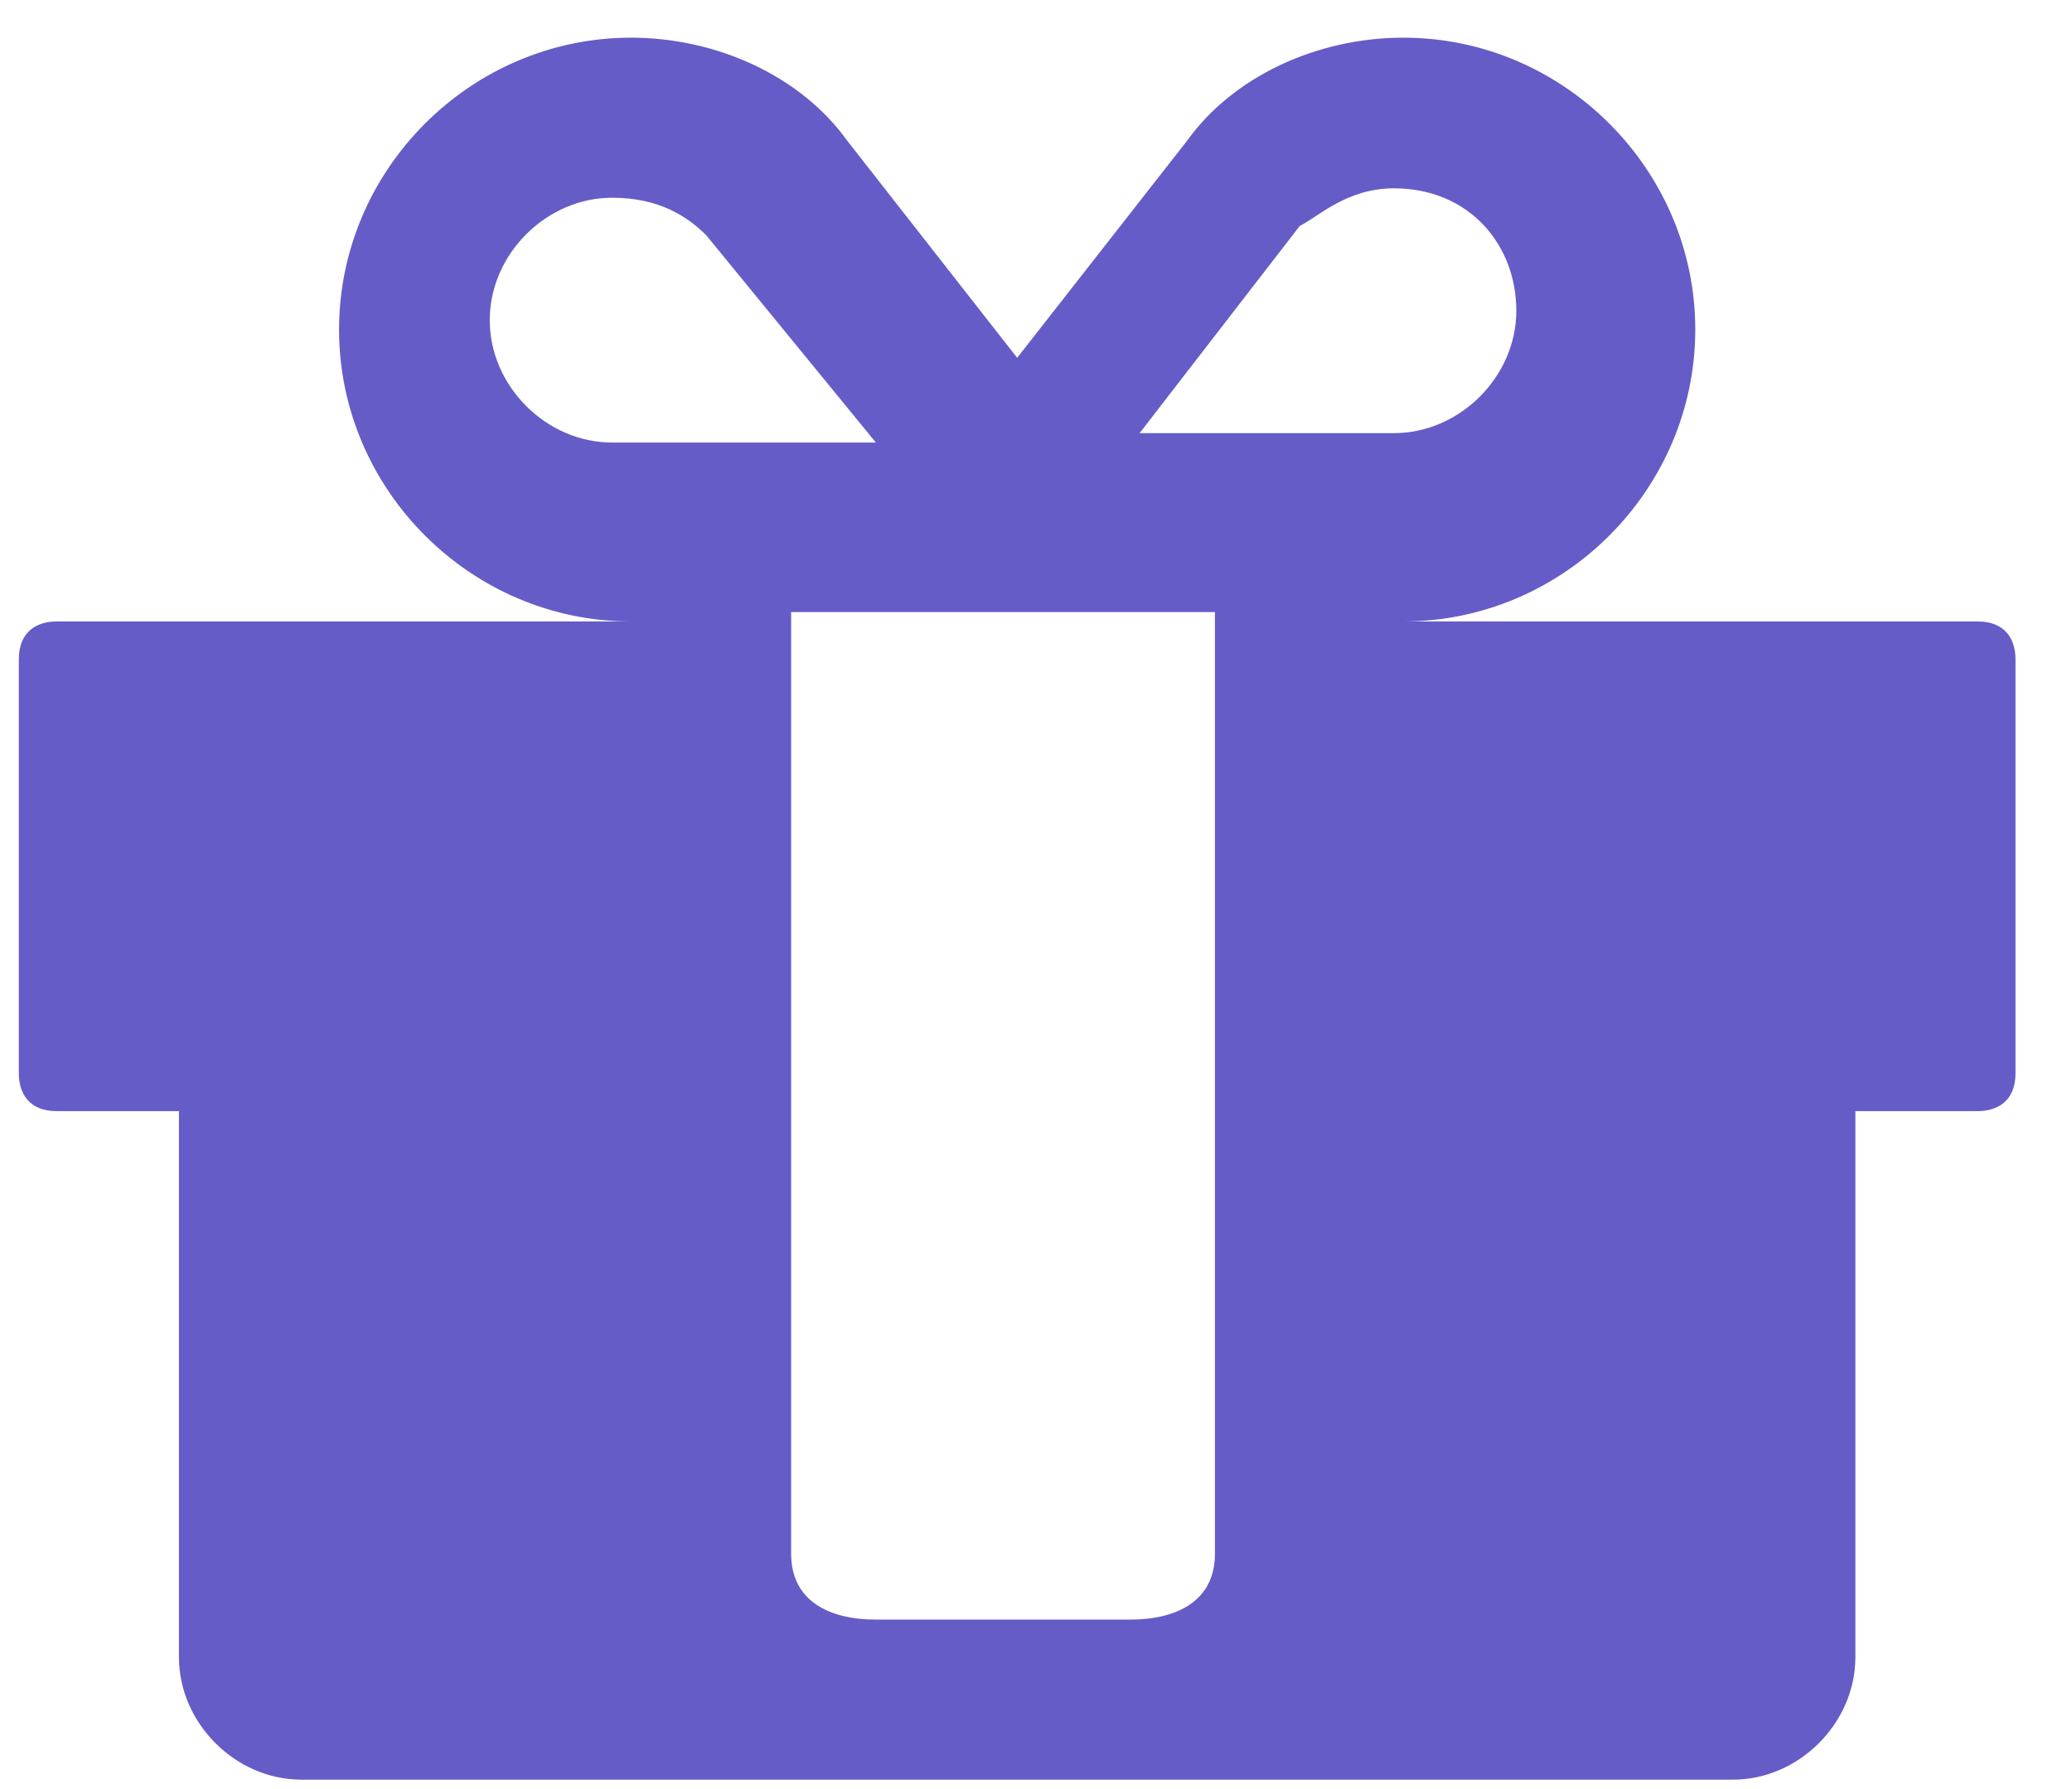
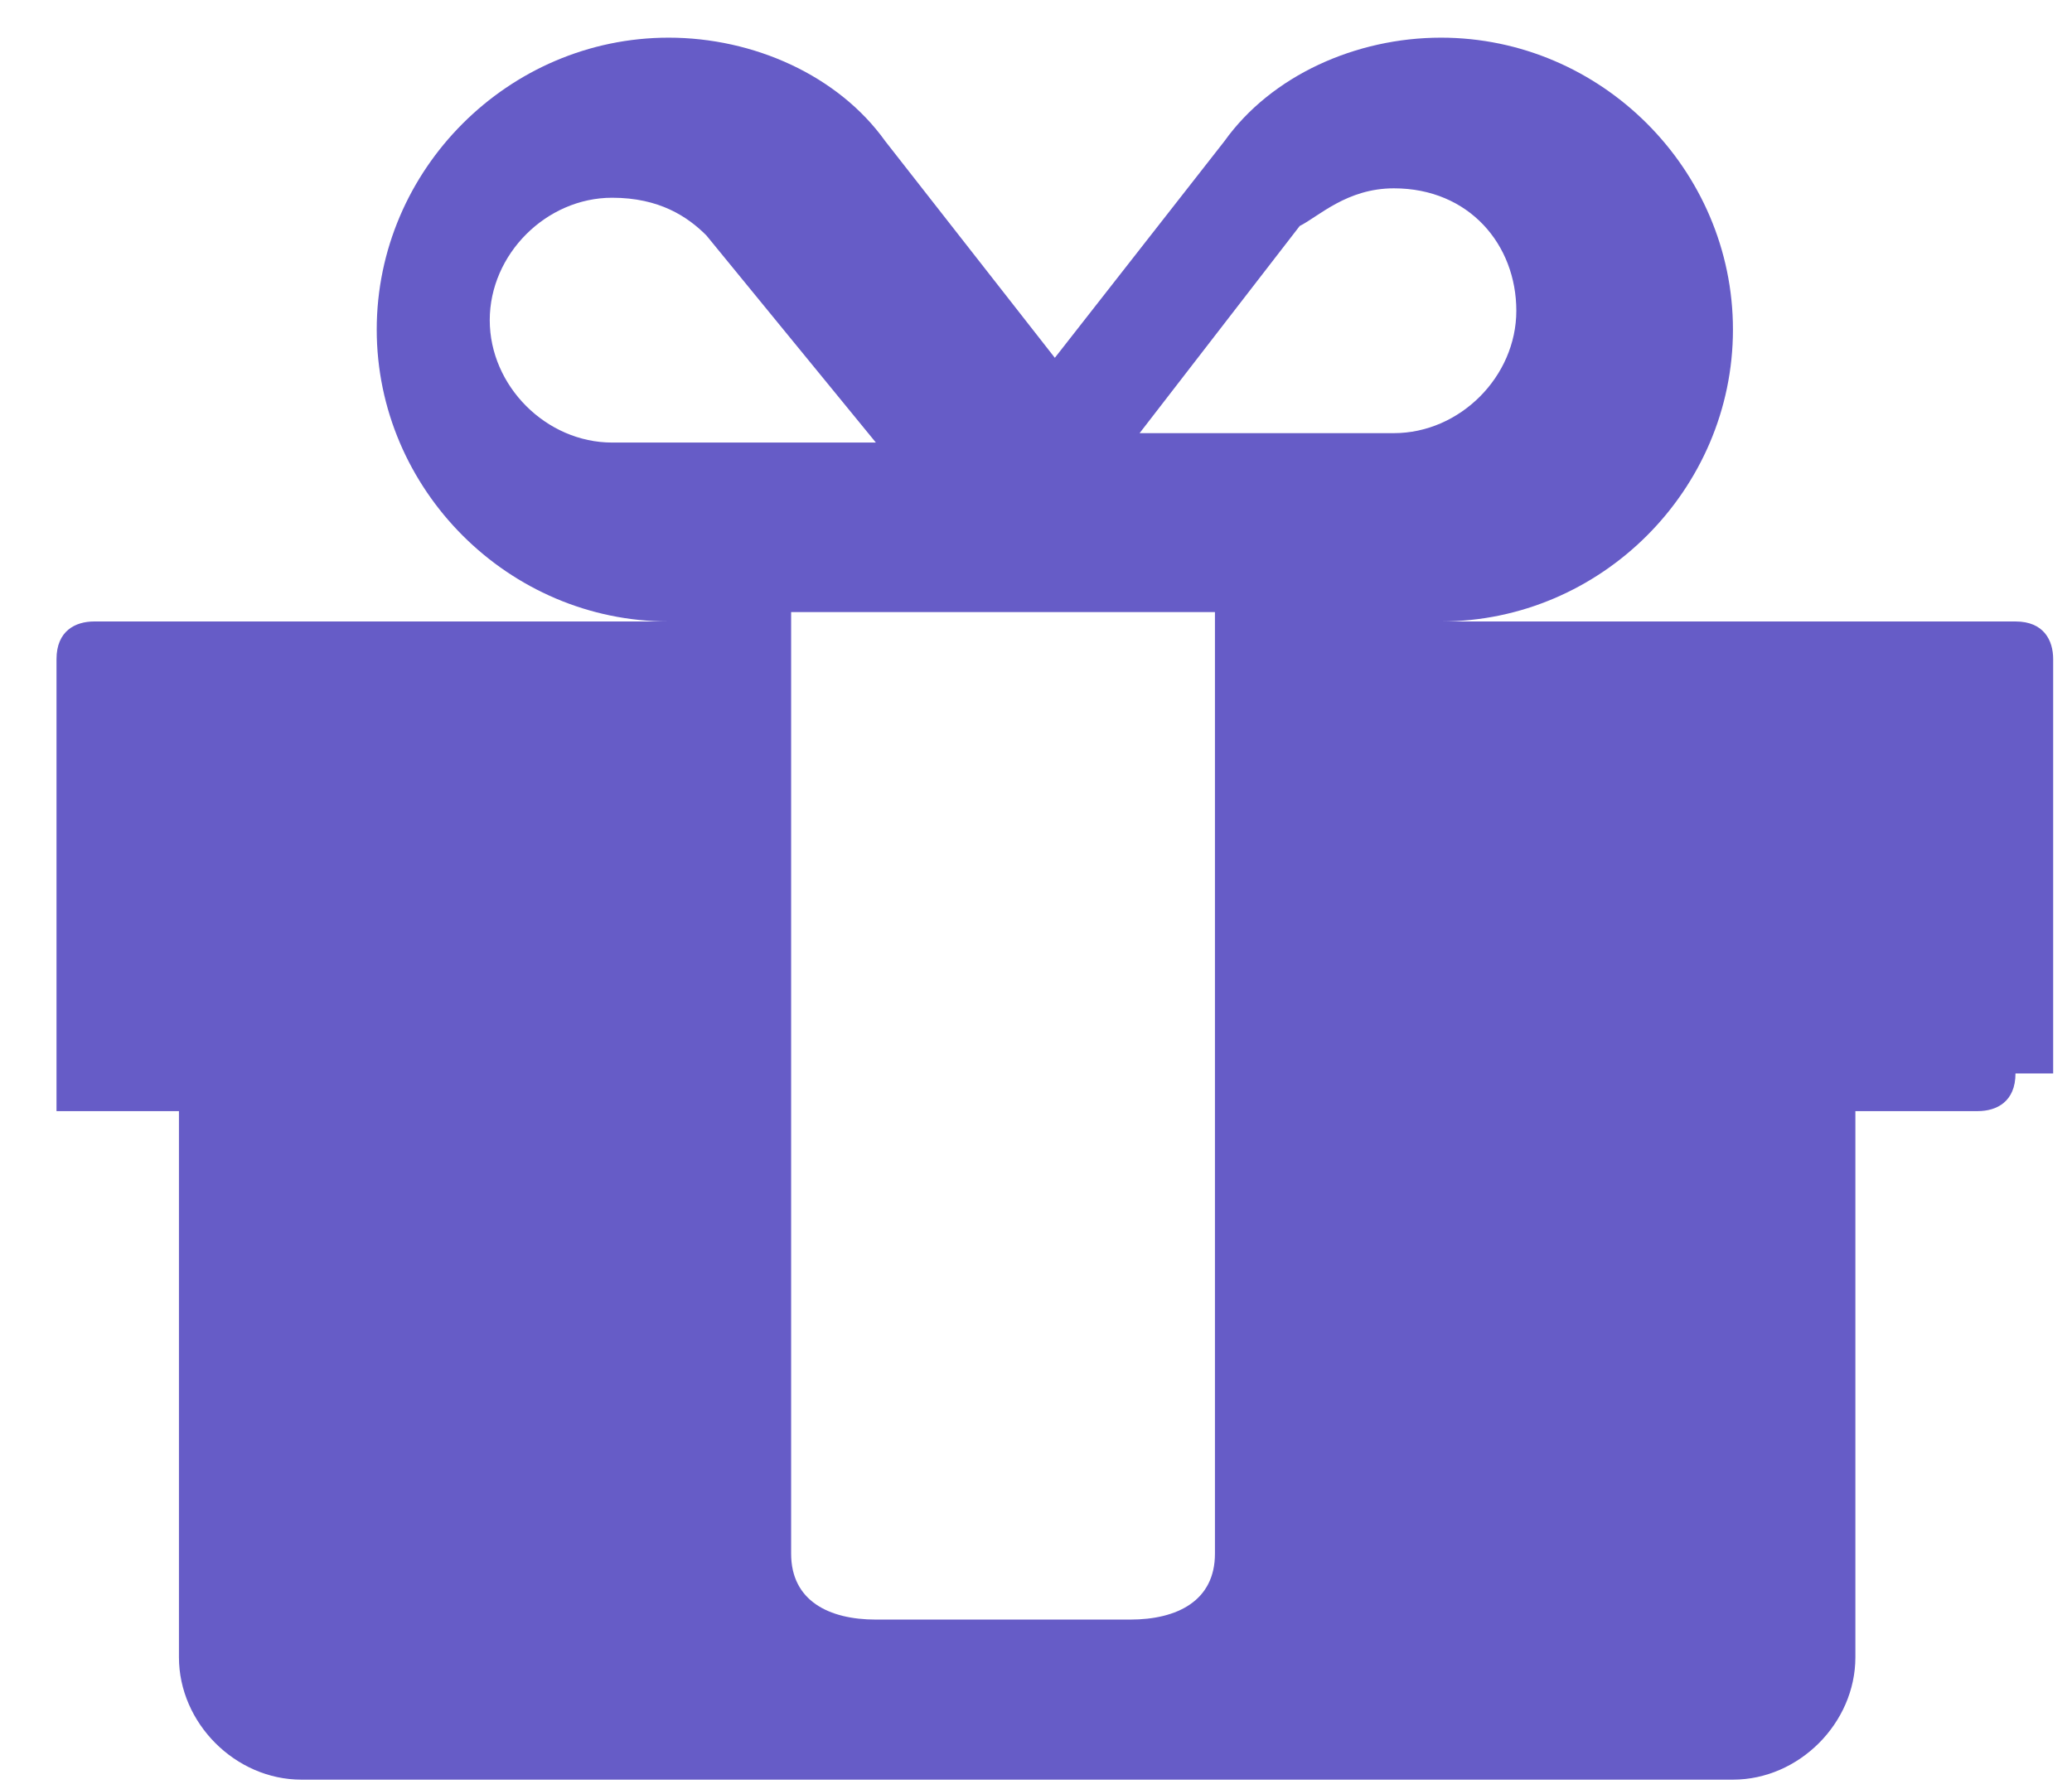
<svg xmlns="http://www.w3.org/2000/svg" version="1.1" id="Layer_1" x="0px" y="0px" viewBox="0 0 22 19" style="enable-background:new 0 0 22 19;" xml:space="preserve">
  <style type="text/css">
	.st0{enable-background:new    ;}
	.st1{fill:#665CC7;}
</style>
  <title>gift - FontAwesome</title>
  <desc>Created with Sketch.</desc>
  <g id="Membership">
    <g id="Group-20" transform="translate(-485, -2461)">
      <g transform="translate(359, 2454)">
        <g class="st0">
-           <path class="st1" d="M147.4,18.4c0,0.3-0.2,0.4-0.4,0.4h-1.3v5.8c0,0.7-0.6,1.3-1.3,1.3h-15.2c-0.7,0-1.3-0.6-1.3-1.3v-5.8h-1.3      c-0.3,0-0.4-0.2-0.4-0.4V14c0-0.3,0.2-0.4,0.4-0.4h6.1c-1.7,0-3.1-1.4-3.1-3.1s1.4-3.1,3.1-3.1c0.9,0,1.8,0.4,2.3,1.1l1.8,2.3      l1.8-2.3c0.5-0.7,1.4-1.1,2.3-1.1c1.7,0,3.1,1.4,3.1,3.1s-1.4,3.1-3.1,3.1h6.1c0.3,0,0.4,0.2,0.4,0.4V18.4z M135.3,11.7      l-1.8-2.2c-0.2-0.2-0.5-0.4-1-0.4c-0.7,0-1.3,0.6-1.3,1.3s0.6,1.3,1.3,1.3H135.3z M138.9,22.7v-6.5v-2.7h-4.5v2.7v6.5v0.8      c0,0.5,0.4,0.7,0.9,0.7h2.7c0.5,0,0.9-0.2,0.9-0.7V22.7z M140.8,9c-0.5,0-0.8,0.3-1,0.4l-1.7,2.2h2.7c0.7,0,1.3-0.6,1.3-1.3      S141.6,9,140.8,9z" />
+           <path class="st1" d="M147.4,18.4c0,0.3-0.2,0.4-0.4,0.4h-1.3v5.8c0,0.7-0.6,1.3-1.3,1.3h-15.2c-0.7,0-1.3-0.6-1.3-1.3v-5.8h-1.3      V14c0-0.3,0.2-0.4,0.4-0.4h6.1c-1.7,0-3.1-1.4-3.1-3.1s1.4-3.1,3.1-3.1c0.9,0,1.8,0.4,2.3,1.1l1.8,2.3      l1.8-2.3c0.5-0.7,1.4-1.1,2.3-1.1c1.7,0,3.1,1.4,3.1,3.1s-1.4,3.1-3.1,3.1h6.1c0.3,0,0.4,0.2,0.4,0.4V18.4z M135.3,11.7      l-1.8-2.2c-0.2-0.2-0.5-0.4-1-0.4c-0.7,0-1.3,0.6-1.3,1.3s0.6,1.3,1.3,1.3H135.3z M138.9,22.7v-6.5v-2.7h-4.5v2.7v6.5v0.8      c0,0.5,0.4,0.7,0.9,0.7h2.7c0.5,0,0.9-0.2,0.9-0.7V22.7z M140.8,9c-0.5,0-0.8,0.3-1,0.4l-1.7,2.2h2.7c0.7,0,1.3-0.6,1.3-1.3      S141.6,9,140.8,9z" />
        </g>
      </g>
    </g>
  </g>
</svg>